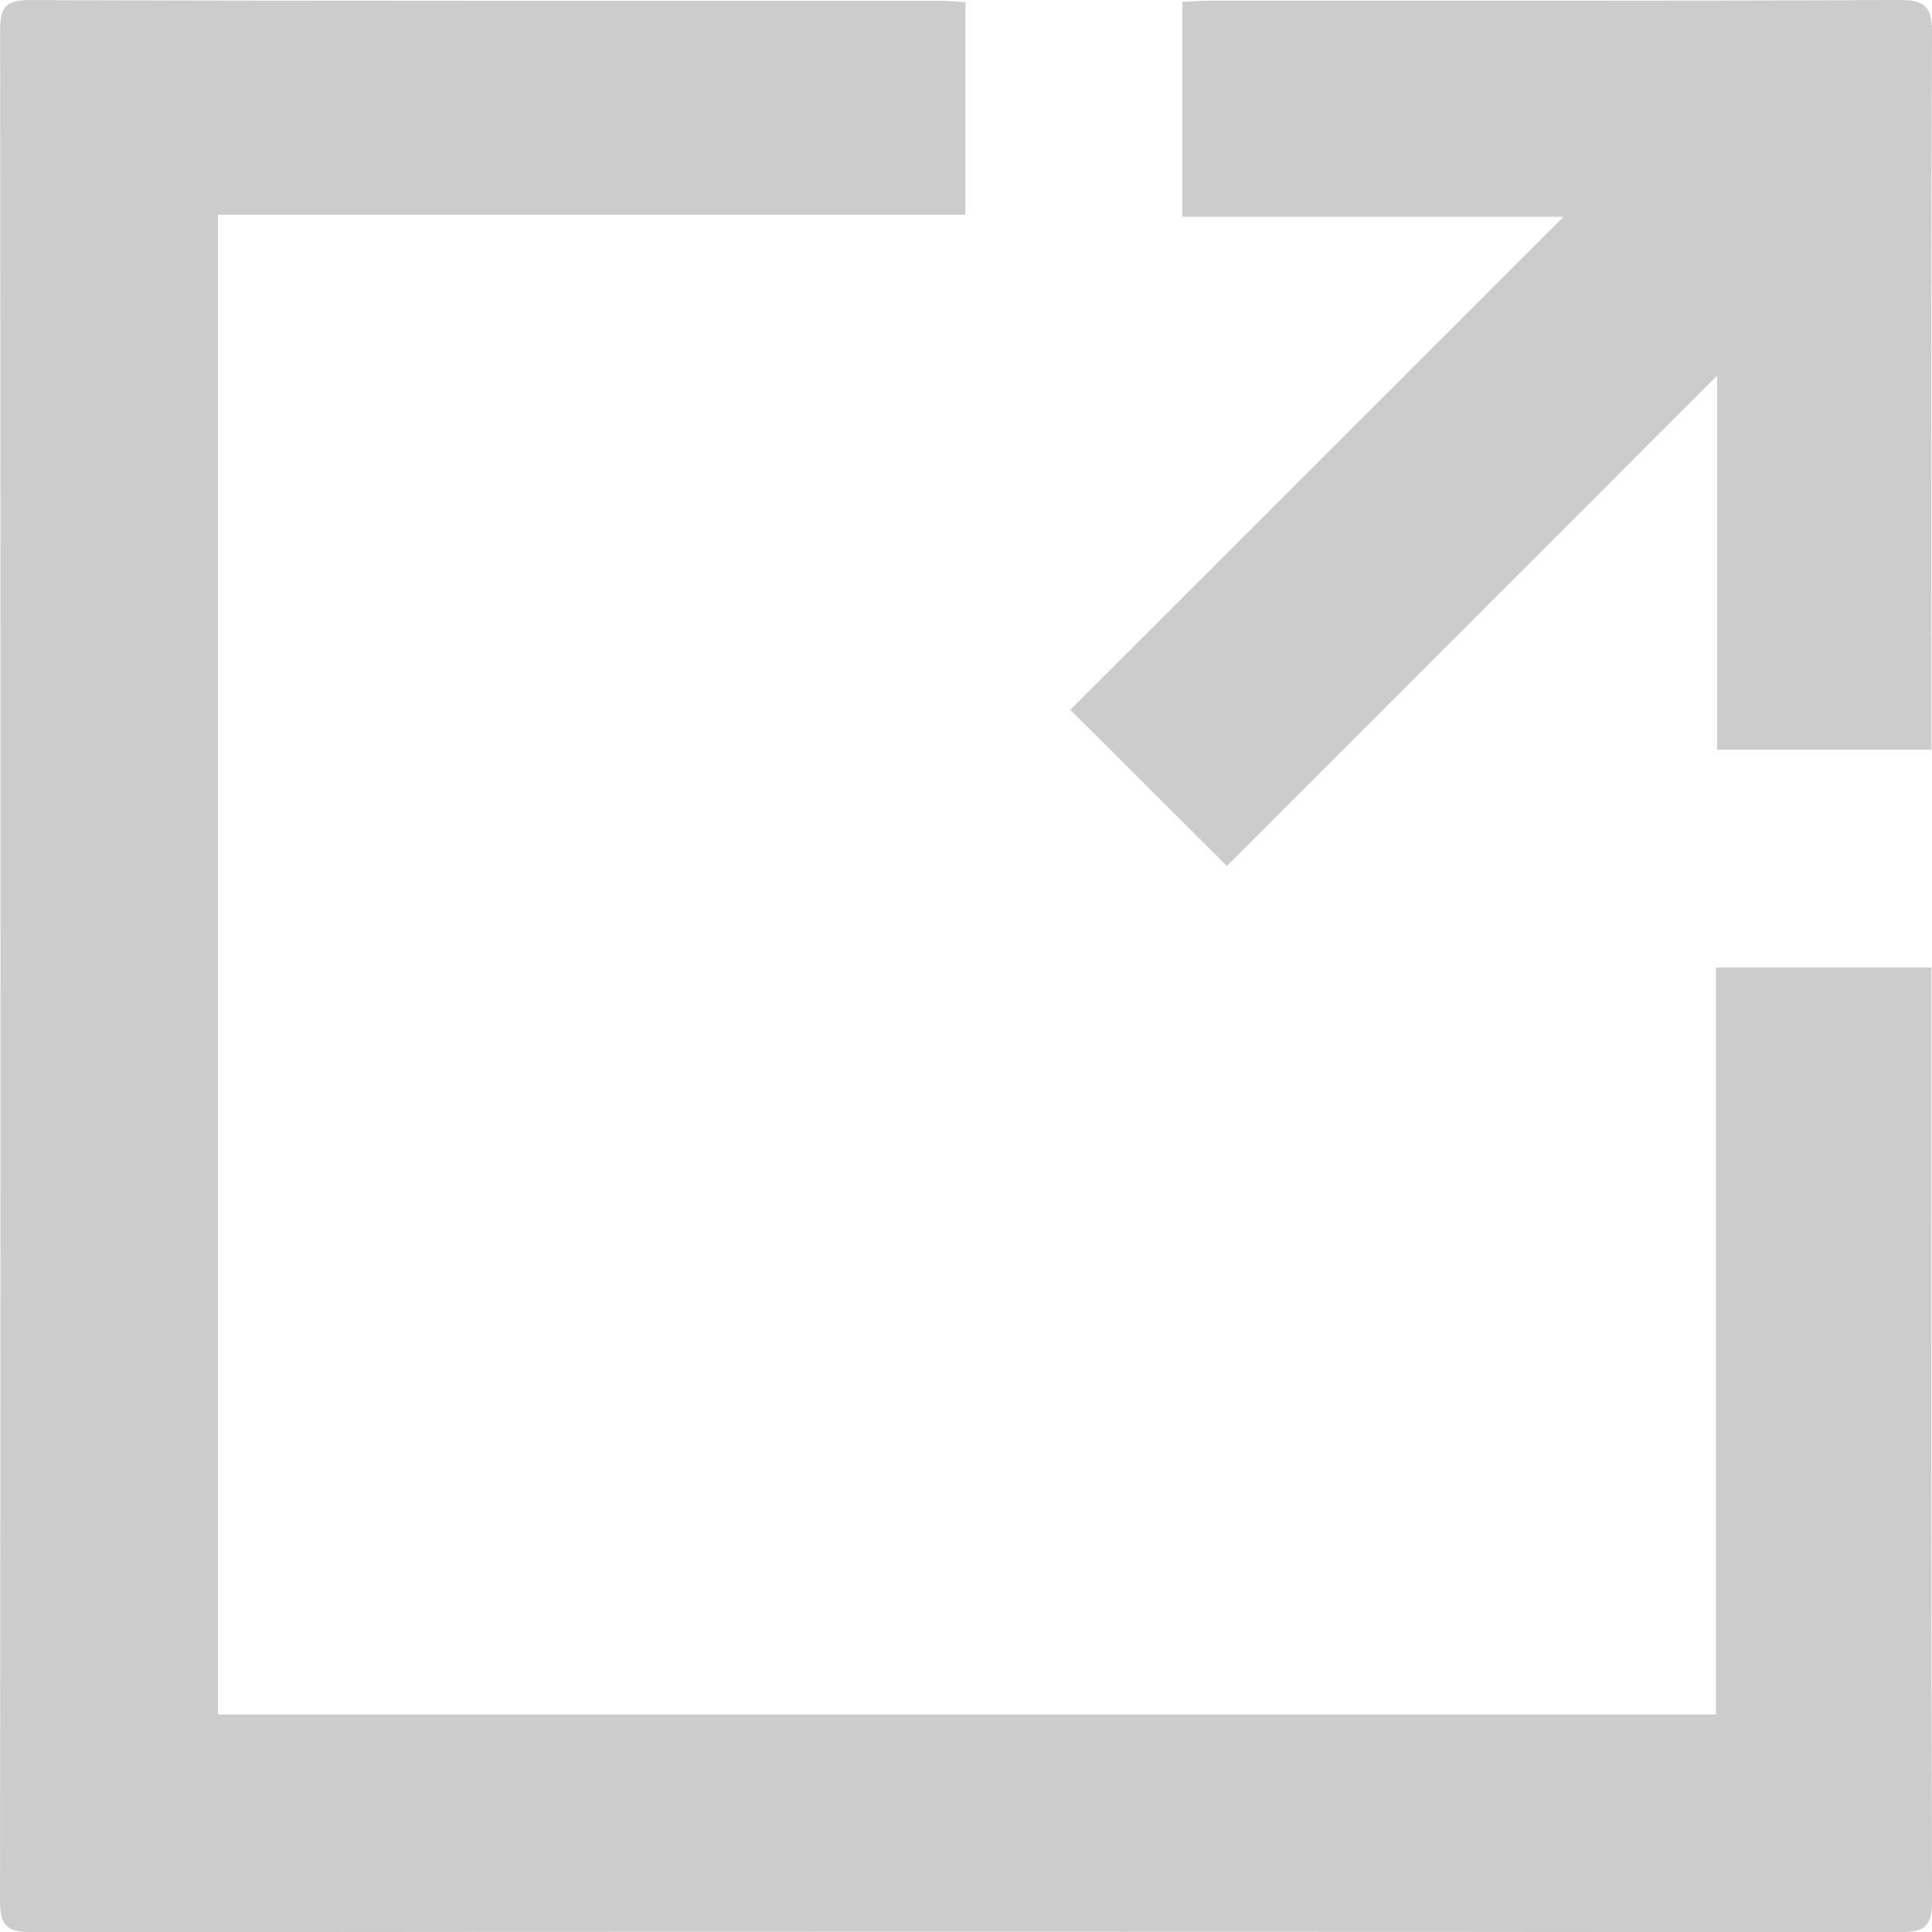
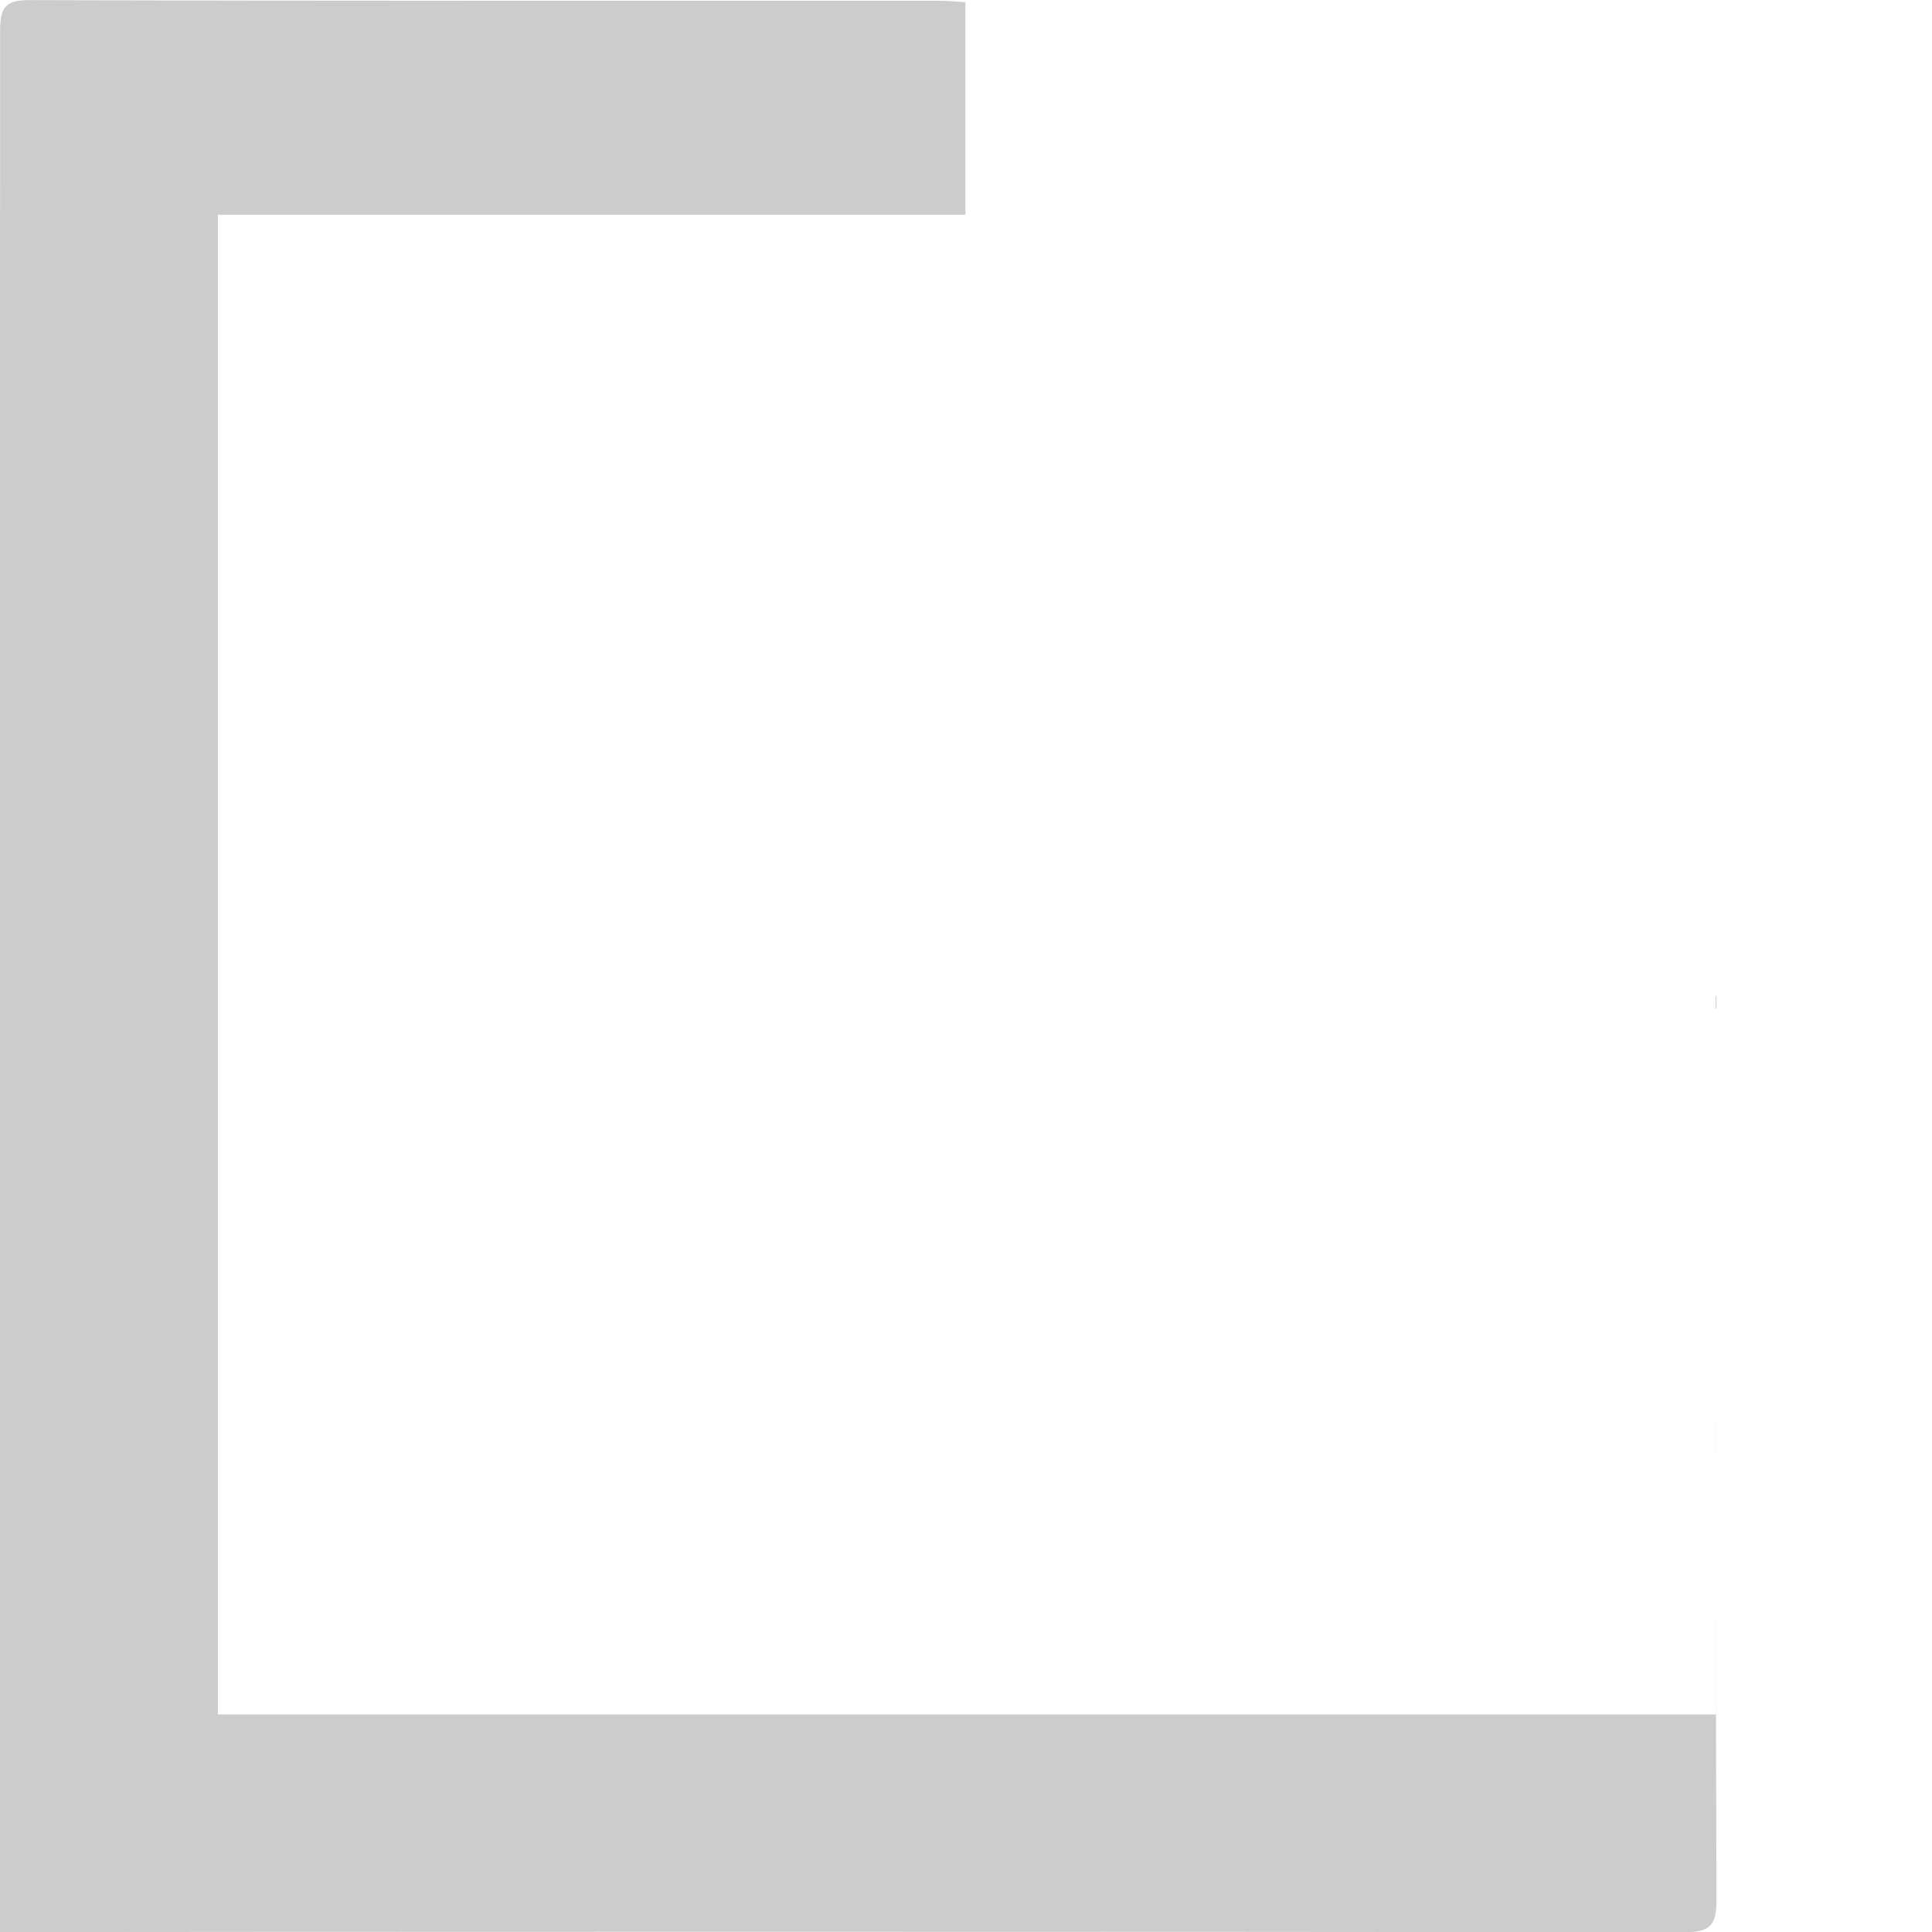
<svg xmlns="http://www.w3.org/2000/svg" version="1.2" id="Layer_1" x="0px" y="0px" viewBox="0 0 177.43 177.45" overflow="visible" xml:space="preserve">
  <g id="KzPMiU.tif">
    <g>
-       <path fill="#CCCCCC" d="M88.66,0.2c0,6.61,0,12.92,0,19.52c-22.85,0-45.66,0-68.65,0c0,46.04,0,91.81,0,137.73    c45.76,0,91.53,0,137.57,0c0-22.85,0-45.66,0-68.6c6.65,0,13.03,0,19.8,0c0,0.88,0,1.76,0,2.63c0,27.69-0.03,55.38,0.05,83.07    c0.01,2.31-0.64,2.9-2.92,2.9c-57.21-0.06-114.42-0.06-171.62,0c-2.32,0-2.89-0.66-2.89-2.93C0.06,117.31,0.06,60.1,0.01,2.9    c0-2.04,0.31-2.9,2.67-2.89c27.86,0.09,55.71,0.05,83.57,0.06C86.98,0.07,87.71,0.14,88.66,0.2z" />
-       <path fill="#CCCCCC" d="M98.3,65.19c14.76-14.76,29.84-29.83,45.29-45.28c-11.95,0-23.38,0-35.01,0c0-6.65,0-13.07,0-19.73    c0.95-0.04,1.83-0.12,2.72-0.12C132.34,0.05,153.38,0.1,174.42,0c2.43-0.01,3.02,0.69,3.01,3.06    c-0.09,21.04-0.05,42.08-0.05,63.12c0,0.82,0,1.64,0,2.67c-6.63,0-13.06,0-19.69,0c0-11.51,0-22.95,0-34.35    c-15.14,15.14-30.2,30.2-45.02,45.03C107.6,74.47,103.05,69.93,98.3,65.19z" />
+       <path fill="#CCCCCC" d="M88.66,0.2c0,6.61,0,12.92,0,19.52c-22.85,0-45.66,0-68.65,0c0,46.04,0,91.81,0,137.73    c45.76,0,91.53,0,137.57,0c0-22.85,0-45.66,0-68.6c0,0.88,0,1.76,0,2.63c0,27.69-0.03,55.38,0.05,83.07    c0.01,2.31-0.64,2.9-2.92,2.9c-57.21-0.06-114.42-0.06-171.62,0c-2.32,0-2.89-0.66-2.89-2.93C0.06,117.31,0.06,60.1,0.01,2.9    c0-2.04,0.31-2.9,2.67-2.89c27.86,0.09,55.71,0.05,83.57,0.06C86.98,0.07,87.71,0.14,88.66,0.2z" />
    </g>
  </g>
</svg>